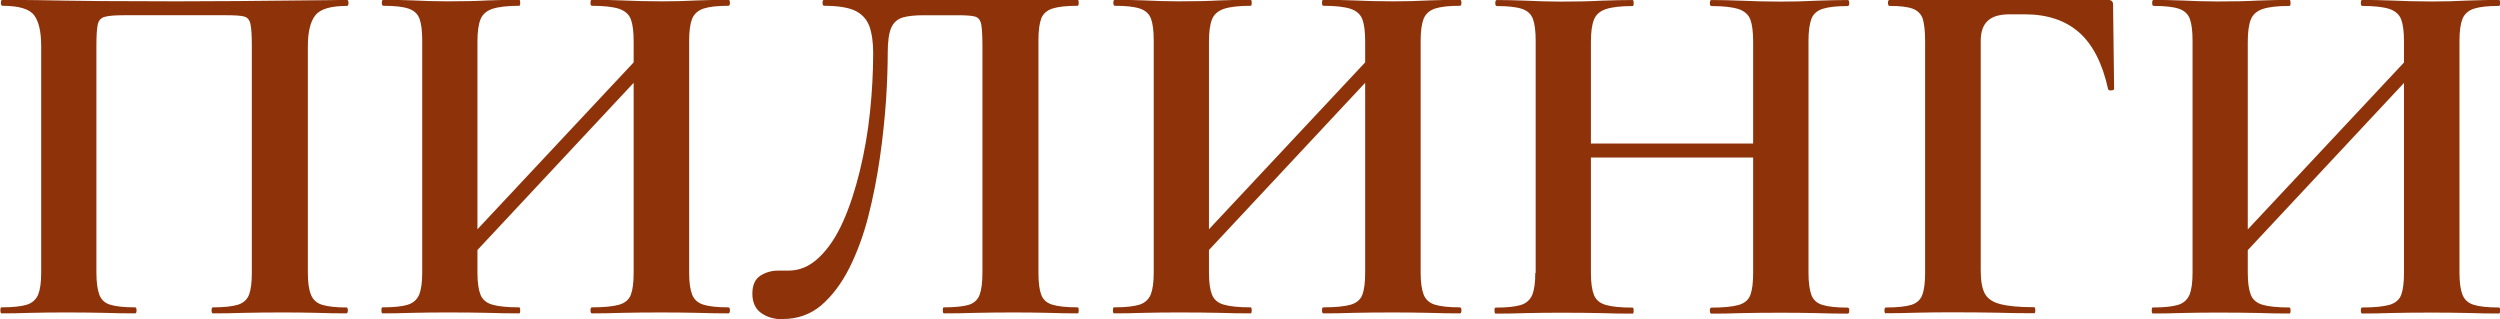
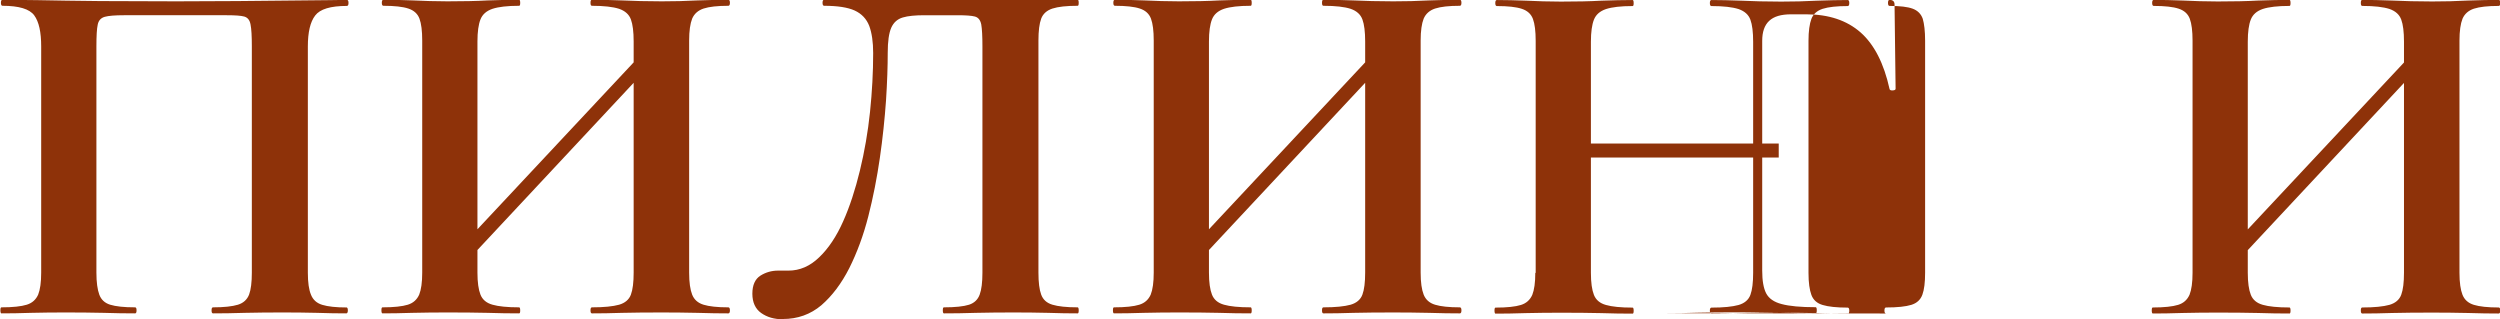
<svg xmlns="http://www.w3.org/2000/svg" xml:space="preserve" width="75.032mm" height="9.583mm" version="1.1" style="shape-rendering:geometricPrecision; text-rendering:geometricPrecision; image-rendering:optimizeQuality; fill-rule:evenodd; clip-rule:evenodd" viewBox="0 0 190.6 24.34">
  <defs>
    <style type="text/css"> .fil0 {fill:#8E3209;fill-rule:nonzero} </style>
  </defs>
  <g id="Слой_x0020_1">
-     <path class="fil0" d="M26.4 23.43c0.08,0 0.12,0.08 0.12,0.23 0,0.15 -0.04,0.23 -0.12,0.23 -0.66,0 -1.4,-0.01 -2.23,-0.04 -0.83,-0.02 -1.7,-0.03 -2.62,-0.03 -1.04,0 -2,0.01 -2.89,0.03 -0.9,0.03 -1.7,0.04 -2.42,0.04 -0.08,0 -0.11,-0.08 -0.11,-0.23 0,-0.15 0.03,-0.23 0.11,-0.23 0.85,0 1.47,-0.07 1.9,-0.2 0.42,-0.13 0.7,-0.39 0.85,-0.77 0.14,-0.38 0.21,-0.93 0.21,-1.68l0 -17.24c0,-0.79 -0.03,-1.34 -0.1,-1.68 -0.06,-0.34 -0.23,-0.53 -0.48,-0.6 -0.25,-0.07 -0.7,-0.1 -1.34,-0.1l-7.83 0c-0.68,0 -1.17,0.04 -1.46,0.12 -0.29,0.08 -0.48,0.28 -0.54,0.6 -0.07,0.31 -0.1,0.87 -0.1,1.66l0 17.24c0,0.75 0.08,1.3 0.22,1.68 0.14,0.38 0.41,0.64 0.83,0.77 0.42,0.13 1.05,0.2 1.9,0.2 0.08,0 0.11,0.08 0.11,0.23 0,0.15 -0.03,0.23 -0.11,0.23 -0.71,0 -1.52,-0.01 -2.4,-0.04 -0.9,-0.02 -1.86,-0.03 -2.91,-0.03 -0.92,0 -1.8,0.01 -2.63,0.03 -0.83,0.03 -1.59,0.04 -2.25,0.04 -0.05,0 -0.08,-0.08 -0.08,-0.23 0,-0.15 0.02,-0.23 0.08,-0.23 0.87,0 1.51,-0.07 1.93,-0.2 0.42,-0.13 0.7,-0.39 0.87,-0.77 0.15,-0.38 0.23,-0.93 0.23,-1.68l0 -17.24c0,-1.09 -0.17,-1.88 -0.53,-2.37 -0.36,-0.49 -1.17,-0.73 -2.42,-0.73 -0.08,0 -0.12,-0.08 -0.12,-0.23 0,-0.15 0.04,-0.23 0.12,-0.23 0.45,0 1.34,0.01 2.68,0.03 1.32,0.03 2.91,0.05 4.78,0.07 1.85,0.01 3.79,0.02 5.81,0.02 1.6,0 3.14,-0.01 4.63,-0.02 1.48,-0.01 2.83,-0.03 4.04,-0.04 1.2,-0.01 2.19,-0.02 2.96,-0.03 0.76,-0.01 1.21,-0.02 1.36,-0.02 0.08,0 0.12,0.08 0.12,0.23 0,0.15 -0.04,0.23 -0.12,0.23 -1.25,0 -2.05,0.24 -2.42,0.73 -0.38,0.49 -0.56,1.28 -0.56,2.37l0 17.24c0,0.75 0.08,1.3 0.24,1.68 0.15,0.38 0.43,0.64 0.86,0.77 0.42,0.13 1.05,0.2 1.88,0.2zm7.99 -2.22l-0.8 -0.73 16.81 -17.96 0.77 0.73 -16.78 17.96zm-5.23 2.68c-0.05,0 -0.08,-0.08 -0.08,-0.23 0,-0.15 0.02,-0.23 0.08,-0.23 0.87,0 1.51,-0.07 1.93,-0.2 0.42,-0.13 0.7,-0.39 0.87,-0.77 0.15,-0.38 0.23,-0.93 0.23,-1.68l0 -17.69c0,-0.74 -0.07,-1.29 -0.21,-1.67 -0.14,-0.37 -0.42,-0.63 -0.85,-0.77 -0.42,-0.14 -1.06,-0.21 -1.9,-0.21 -0.08,0 -0.12,-0.08 -0.12,-0.23 0,-0.15 0.04,-0.23 0.12,-0.23 0.66,0 1.42,0.02 2.25,0.05 0.83,0.04 1.71,0.07 2.63,0.07 1.18,0 2.21,-0.02 3.09,-0.07 0.88,-0.03 1.67,-0.05 2.38,-0.05 0.05,0 0.08,0.08 0.08,0.23 0,0.15 -0.02,0.23 -0.08,0.23 -0.9,0 -1.57,0.08 -2.03,0.23 -0.47,0.16 -0.77,0.43 -0.92,0.81 -0.15,0.38 -0.23,0.94 -0.23,1.68l0 17.62c0,0.75 0.08,1.3 0.23,1.68 0.15,0.38 0.45,0.64 0.92,0.77 0.45,0.13 1.13,0.2 2.03,0.2 0.05,0 0.08,0.08 0.08,0.23 0,0.15 -0.02,0.23 -0.08,0.23 -0.74,0 -1.54,-0.01 -2.41,-0.04 -0.87,-0.02 -1.88,-0.03 -3.07,-0.03 -0.92,0 -1.81,0.01 -2.67,0.03 -0.87,0.03 -1.64,0.04 -2.3,0.04zm15.97 0c-0.08,0 -0.11,-0.08 -0.11,-0.23 0,-0.15 0.03,-0.23 0.11,-0.23 0.92,0 1.6,-0.07 2.07,-0.2 0.45,-0.13 0.76,-0.39 0.9,-0.77 0.14,-0.38 0.21,-0.93 0.21,-1.68l0 -17.62c0,-0.74 -0.07,-1.3 -0.21,-1.68 -0.14,-0.38 -0.44,-0.65 -0.9,-0.81 -0.47,-0.15 -1.15,-0.23 -2.07,-0.23 -0.08,0 -0.11,-0.08 -0.11,-0.23 0,-0.15 0.03,-0.23 0.11,-0.23 0.66,0 1.43,0.02 2.29,0.05 0.86,0.04 1.86,0.07 3.03,0.07 0.92,0 1.83,-0.02 2.73,-0.07 0.9,-0.03 1.69,-0.05 2.35,-0.05 0.08,0 0.12,0.08 0.12,0.23 0,0.15 -0.04,0.23 -0.12,0.23 -0.83,0 -1.46,0.07 -1.89,0.21 -0.42,0.14 -0.71,0.4 -0.87,0.77 -0.15,0.38 -0.23,0.93 -0.23,1.67l0 17.69c0,0.75 0.08,1.3 0.23,1.68 0.15,0.38 0.44,0.64 0.87,0.77 0.42,0.13 1.05,0.2 1.89,0.2 0.08,0 0.12,0.08 0.12,0.23 0,0.15 -0.04,0.23 -0.12,0.23 -0.66,0 -1.45,-0.01 -2.35,-0.04 -0.9,-0.02 -1.81,-0.03 -2.73,-0.03 -1.17,0 -2.18,0.01 -3.03,0.03 -0.86,0.03 -1.63,0.04 -2.29,0.04zm14.56 0.45c-0.66,0 -1.21,-0.16 -1.66,-0.48 -0.44,-0.31 -0.67,-0.81 -0.67,-1.47 0,-0.66 0.21,-1.12 0.62,-1.38 0.4,-0.25 0.85,-0.38 1.33,-0.38 0.13,0 0.27,0 0.41,0 0.14,0 0.27,0 0.39,0 0.87,0 1.65,-0.34 2.35,-1.02 0.7,-0.67 1.31,-1.58 1.82,-2.73 0.51,-1.14 0.93,-2.44 1.28,-3.88 0.35,-1.44 0.61,-2.93 0.77,-4.47 0.16,-1.54 0.24,-3.03 0.24,-4.49 0,-0.83 -0.1,-1.53 -0.3,-2.07 -0.21,-0.53 -0.57,-0.92 -1.11,-1.17 -0.53,-0.24 -1.31,-0.36 -2.33,-0.36 -0.08,0 -0.12,-0.08 -0.12,-0.23 0,-0.15 0.04,-0.23 0.12,-0.23 0.15,0 0.61,0 1.35,0 0.75,0 1.69,0 2.81,0 1.12,0 2.34,0 3.65,0 1.31,0 2.63,0 3.94,0 1.31,0 2.51,0 3.63,0 1.11,0 2.02,0 2.73,0 0.71,0 1.13,0 1.22,0 0.05,0 0.08,0.08 0.08,0.23 0,0.15 -0.02,0.23 -0.08,0.23 -0.85,0 -1.48,0.07 -1.92,0.21 -0.43,0.14 -0.72,0.4 -0.86,0.77 -0.14,0.38 -0.21,0.93 -0.21,1.67l0 17.69c0,0.75 0.07,1.3 0.21,1.68 0.14,0.38 0.42,0.64 0.86,0.77 0.43,0.13 1.07,0.2 1.92,0.2 0.05,0 0.08,0.08 0.08,0.23 0,0.15 -0.02,0.23 -0.08,0.23 -0.66,0 -1.42,-0.01 -2.25,-0.04 -0.84,-0.02 -1.72,-0.03 -2.64,-0.03 -1.02,0 -1.97,0.01 -2.86,0.03 -0.9,0.03 -1.71,0.04 -2.45,0.04 -0.05,0 -0.08,-0.08 -0.08,-0.23 0,-0.15 0.02,-0.23 0.08,-0.23 0.87,0 1.51,-0.07 1.92,-0.2 0.4,-0.13 0.67,-0.39 0.81,-0.77 0.14,-0.38 0.21,-0.93 0.21,-1.68l0 -17.24c0,-0.79 -0.03,-1.34 -0.09,-1.68 -0.07,-0.34 -0.23,-0.53 -0.48,-0.6 -0.26,-0.07 -0.7,-0.1 -1.34,-0.1l-2.52 0c-0.68,0 -1.24,0.05 -1.64,0.17 -0.41,0.12 -0.7,0.38 -0.88,0.78 -0.18,0.41 -0.27,1.05 -0.27,1.92 0,1.02 -0.04,2.23 -0.13,3.63 -0.1,1.4 -0.25,2.86 -0.47,4.38 -0.22,1.52 -0.51,3 -0.88,4.45 -0.37,1.45 -0.86,2.77 -1.45,3.95 -0.6,1.18 -1.31,2.12 -2.13,2.83 -0.83,0.7 -1.81,1.05 -2.94,1.05zm30.47 -3.13l-0.8 -0.73 16.81 -17.96 0.77 0.73 -16.78 17.96zm-5.23 2.68c-0.05,0 -0.08,-0.08 -0.08,-0.23 0,-0.15 0.02,-0.23 0.08,-0.23 0.87,0 1.51,-0.07 1.93,-0.2 0.42,-0.13 0.7,-0.39 0.87,-0.77 0.15,-0.38 0.23,-0.93 0.23,-1.68l0 -17.69c0,-0.74 -0.07,-1.29 -0.21,-1.67 -0.14,-0.37 -0.42,-0.63 -0.85,-0.77 -0.42,-0.14 -1.06,-0.21 -1.9,-0.21 -0.08,0 -0.12,-0.08 -0.12,-0.23 0,-0.15 0.04,-0.23 0.12,-0.23 0.66,0 1.42,0.02 2.25,0.05 0.83,0.04 1.71,0.07 2.63,0.07 1.18,0 2.21,-0.02 3.09,-0.07 0.88,-0.03 1.67,-0.05 2.38,-0.05 0.05,0 0.08,0.08 0.08,0.23 0,0.15 -0.02,0.23 -0.08,0.23 -0.9,0 -1.57,0.08 -2.03,0.23 -0.47,0.16 -0.77,0.43 -0.92,0.81 -0.15,0.38 -0.23,0.94 -0.23,1.68l0 17.62c0,0.75 0.08,1.3 0.23,1.68 0.15,0.38 0.45,0.64 0.92,0.77 0.45,0.13 1.13,0.2 2.03,0.2 0.05,0 0.08,0.08 0.08,0.23 0,0.15 -0.02,0.23 -0.08,0.23 -0.74,0 -1.54,-0.01 -2.41,-0.04 -0.87,-0.02 -1.88,-0.03 -3.07,-0.03 -0.92,0 -1.81,0.01 -2.67,0.03 -0.87,0.03 -1.64,0.04 -2.3,0.04zm15.97 0c-0.08,0 -0.11,-0.08 -0.11,-0.23 0,-0.15 0.03,-0.23 0.11,-0.23 0.92,0 1.6,-0.07 2.07,-0.2 0.45,-0.13 0.76,-0.39 0.9,-0.77 0.14,-0.38 0.21,-0.93 0.21,-1.68l0 -17.62c0,-0.74 -0.07,-1.3 -0.21,-1.68 -0.14,-0.38 -0.44,-0.65 -0.9,-0.81 -0.47,-0.15 -1.15,-0.23 -2.07,-0.23 -0.08,0 -0.11,-0.08 -0.11,-0.23 0,-0.15 0.03,-0.23 0.11,-0.23 0.66,0 1.43,0.02 2.29,0.05 0.86,0.04 1.86,0.07 3.03,0.07 0.92,0 1.83,-0.02 2.73,-0.07 0.9,-0.03 1.69,-0.05 2.35,-0.05 0.08,0 0.12,0.08 0.12,0.23 0,0.15 -0.04,0.23 -0.12,0.23 -0.83,0 -1.46,0.07 -1.89,0.21 -0.42,0.14 -0.71,0.4 -0.87,0.77 -0.15,0.38 -0.23,0.93 -0.23,1.67l0 17.69c0,0.75 0.08,1.3 0.23,1.68 0.15,0.38 0.44,0.64 0.87,0.77 0.42,0.13 1.05,0.2 1.89,0.2 0.08,0 0.12,0.08 0.12,0.23 0,0.15 -0.04,0.23 -0.12,0.23 -0.66,0 -1.45,-0.01 -2.35,-0.04 -0.9,-0.02 -1.81,-0.03 -2.73,-0.03 -1.17,0 -2.18,0.01 -3.03,0.03 -0.86,0.03 -1.63,0.04 -2.29,0.04zm32.76 -20.71c0,-0.74 -0.07,-1.3 -0.21,-1.68 -0.14,-0.38 -0.44,-0.65 -0.9,-0.81 -0.47,-0.15 -1.15,-0.23 -2.07,-0.23 -0.08,0 -0.12,-0.08 -0.12,-0.23 0,-0.15 0.04,-0.23 0.12,-0.23 0.66,0 1.42,0.02 2.28,0.05 0.86,0.04 1.86,0.07 3.03,0.07 0.92,0 1.83,-0.02 2.74,-0.07 0.9,-0.03 1.68,-0.05 2.34,-0.05 0.08,0 0.12,0.08 0.12,0.23 0,0.15 -0.04,0.23 -0.12,0.23 -0.83,0 -1.47,0.07 -1.91,0.21 -0.43,0.14 -0.72,0.4 -0.86,0.77 -0.14,0.38 -0.22,0.93 -0.22,1.67l0 17.69c0,0.75 0.08,1.3 0.22,1.68 0.14,0.38 0.42,0.64 0.86,0.77 0.43,0.13 1.07,0.2 1.91,0.2 0.08,0 0.12,0.08 0.12,0.23 0,0.15 -0.04,0.23 -0.12,0.23 -0.66,0 -1.44,-0.01 -2.34,-0.04 -0.91,-0.02 -1.82,-0.03 -2.74,-0.03 -1.17,0 -2.18,0.01 -3.03,0.03 -0.86,0.03 -1.61,0.04 -2.28,0.04 -0.08,0 -0.12,-0.08 -0.12,-0.23 0,-0.15 0.04,-0.23 0.12,-0.23 0.92,0 1.6,-0.07 2.07,-0.2 0.45,-0.13 0.76,-0.39 0.9,-0.77 0.14,-0.38 0.21,-0.93 0.21,-1.68l0 -17.62zm-14.6 8.83l0 -1.07 16.55 0 0 1.07 -16.55 0zm-1.98 8.79l0 -17.69c0,-0.74 -0.07,-1.29 -0.21,-1.67 -0.14,-0.37 -0.42,-0.63 -0.85,-0.77 -0.42,-0.14 -1.06,-0.21 -1.9,-0.21 -0.08,0 -0.12,-0.08 -0.12,-0.23 0,-0.15 0.04,-0.23 0.12,-0.23 0.66,0 1.42,0.02 2.25,0.05 0.83,0.04 1.71,0.07 2.63,0.07 1.18,0 2.21,-0.02 3.09,-0.07 0.88,-0.03 1.67,-0.05 2.38,-0.05 0.05,0 0.08,0.08 0.08,0.23 0,0.15 -0.02,0.23 -0.08,0.23 -0.9,0 -1.57,0.08 -2.03,0.23 -0.47,0.16 -0.77,0.43 -0.92,0.81 -0.15,0.38 -0.23,0.94 -0.23,1.68l0 17.62c0,0.75 0.08,1.3 0.23,1.68 0.15,0.38 0.45,0.64 0.92,0.77 0.45,0.13 1.13,0.2 2.03,0.2 0.05,0 0.08,0.08 0.08,0.23 0,0.15 -0.02,0.23 -0.08,0.23 -0.74,0 -1.54,-0.01 -2.41,-0.04 -0.87,-0.02 -1.88,-0.03 -3.07,-0.03 -0.92,0 -1.81,0.01 -2.67,0.03 -0.87,0.03 -1.64,0.04 -2.3,0.04 -0.05,0 -0.08,-0.08 -0.08,-0.23 0,-0.15 0.02,-0.23 0.08,-0.23 0.87,0 1.51,-0.07 1.93,-0.2 0.42,-0.13 0.7,-0.39 0.87,-0.77 0.15,-0.38 0.23,-0.93 0.23,-1.68zm26.71 3.1c-0.08,0 -0.12,-0.08 -0.12,-0.23 0,-0.15 0.04,-0.23 0.12,-0.23 0.87,0 1.51,-0.07 1.93,-0.2 0.42,-0.13 0.7,-0.39 0.84,-0.77 0.14,-0.38 0.21,-0.93 0.21,-1.68l0 -17.69c0,-0.74 -0.07,-1.29 -0.18,-1.67 -0.13,-0.37 -0.39,-0.63 -0.77,-0.77 -0.38,-0.14 -0.96,-0.21 -1.76,-0.21 -0.08,0 -0.12,-0.08 -0.12,-0.23 0,-0.15 0.04,-0.23 0.12,-0.23l16.66 0c0.25,0 0.38,0.12 0.38,0.35l0.08 6.42c0,0.08 -0.06,0.12 -0.21,0.13 -0.14,0.01 -0.23,-0.02 -0.25,-0.1 -0.43,-1.96 -1.17,-3.4 -2.21,-4.32 -1.05,-0.92 -2.43,-1.38 -4.14,-1.38l-1.15 0c-0.77,0 -1.32,0.16 -1.68,0.5 -0.36,0.34 -0.53,0.84 -0.53,1.53l0 17.51c0,0.77 0.1,1.34 0.3,1.73 0.21,0.4 0.6,0.67 1.18,0.82 0.59,0.16 1.45,0.24 2.6,0.24 0.05,0 0.08,0.08 0.08,0.23 0,0.15 -0.02,0.23 -0.08,0.23 -0.87,0 -1.8,-0.01 -2.81,-0.04 -1.01,-0.02 -2.18,-0.03 -3.53,-0.03 -0.92,0 -1.81,0.01 -2.68,0.03 -0.87,0.03 -1.64,0.04 -2.3,0.04zm25.57 -2.68l-0.8 -0.73 16.81 -17.96 0.77 0.73 -16.78 17.96zm-5.23 2.68c-0.05,0 -0.08,-0.08 -0.08,-0.23 0,-0.15 0.02,-0.23 0.08,-0.23 0.87,0 1.51,-0.07 1.93,-0.2 0.42,-0.13 0.7,-0.39 0.87,-0.77 0.15,-0.38 0.23,-0.93 0.23,-1.68l0 -17.69c0,-0.74 -0.07,-1.29 -0.21,-1.67 -0.14,-0.37 -0.42,-0.63 -0.85,-0.77 -0.42,-0.14 -1.06,-0.21 -1.9,-0.21 -0.08,0 -0.12,-0.08 -0.12,-0.23 0,-0.15 0.04,-0.23 0.12,-0.23 0.66,0 1.42,0.02 2.25,0.05 0.83,0.04 1.71,0.07 2.63,0.07 1.18,0 2.21,-0.02 3.09,-0.07 0.88,-0.03 1.67,-0.05 2.38,-0.05 0.05,0 0.08,0.08 0.08,0.23 0,0.15 -0.02,0.23 -0.08,0.23 -0.9,0 -1.57,0.08 -2.03,0.23 -0.47,0.16 -0.77,0.43 -0.92,0.81 -0.15,0.38 -0.23,0.94 -0.23,1.68l0 17.62c0,0.75 0.08,1.3 0.23,1.68 0.15,0.38 0.45,0.64 0.92,0.77 0.45,0.13 1.13,0.2 2.03,0.2 0.05,0 0.08,0.08 0.08,0.23 0,0.15 -0.02,0.23 -0.08,0.23 -0.74,0 -1.54,-0.01 -2.41,-0.04 -0.87,-0.02 -1.88,-0.03 -3.07,-0.03 -0.92,0 -1.81,0.01 -2.67,0.03 -0.87,0.03 -1.64,0.04 -2.3,0.04zm15.97 0c-0.08,0 -0.11,-0.08 -0.11,-0.23 0,-0.15 0.03,-0.23 0.11,-0.23 0.92,0 1.6,-0.07 2.07,-0.2 0.45,-0.13 0.76,-0.39 0.9,-0.77 0.14,-0.38 0.21,-0.93 0.21,-1.68l0 -17.62c0,-0.74 -0.07,-1.3 -0.21,-1.68 -0.14,-0.38 -0.44,-0.65 -0.9,-0.81 -0.47,-0.15 -1.15,-0.23 -2.07,-0.23 -0.08,0 -0.11,-0.08 -0.11,-0.23 0,-0.15 0.03,-0.23 0.11,-0.23 0.66,0 1.43,0.02 2.29,0.05 0.86,0.04 1.86,0.07 3.03,0.07 0.92,0 1.83,-0.02 2.73,-0.07 0.9,-0.03 1.69,-0.05 2.35,-0.05 0.08,0 0.12,0.08 0.12,0.23 0,0.15 -0.04,0.23 -0.12,0.23 -0.83,0 -1.46,0.07 -1.89,0.21 -0.42,0.14 -0.71,0.4 -0.87,0.77 -0.15,0.38 -0.23,0.93 -0.23,1.67l0 17.69c0,0.75 0.08,1.3 0.23,1.68 0.15,0.38 0.44,0.64 0.87,0.77 0.42,0.13 1.05,0.2 1.89,0.2 0.08,0 0.12,0.08 0.12,0.23 0,0.15 -0.04,0.23 -0.12,0.23 -0.66,0 -1.45,-0.01 -2.35,-0.04 -0.9,-0.02 -1.81,-0.03 -2.73,-0.03 -1.17,0 -2.18,0.01 -3.03,0.03 -0.86,0.03 -1.63,0.04 -2.29,0.04z" />
+     <path class="fil0" d="M26.4 23.43c0.08,0 0.12,0.08 0.12,0.23 0,0.15 -0.04,0.23 -0.12,0.23 -0.66,0 -1.4,-0.01 -2.23,-0.04 -0.83,-0.02 -1.7,-0.03 -2.62,-0.03 -1.04,0 -2,0.01 -2.89,0.03 -0.9,0.03 -1.7,0.04 -2.42,0.04 -0.08,0 -0.11,-0.08 -0.11,-0.23 0,-0.15 0.03,-0.23 0.11,-0.23 0.85,0 1.47,-0.07 1.9,-0.2 0.42,-0.13 0.7,-0.39 0.85,-0.77 0.14,-0.38 0.21,-0.93 0.21,-1.68l0 -17.24c0,-0.79 -0.03,-1.34 -0.1,-1.68 -0.06,-0.34 -0.23,-0.53 -0.48,-0.6 -0.25,-0.07 -0.7,-0.1 -1.34,-0.1l-7.83 0c-0.68,0 -1.17,0.04 -1.46,0.12 -0.29,0.08 -0.48,0.28 -0.54,0.6 -0.07,0.31 -0.1,0.87 -0.1,1.66l0 17.24c0,0.75 0.08,1.3 0.22,1.68 0.14,0.38 0.41,0.64 0.83,0.77 0.42,0.13 1.05,0.2 1.9,0.2 0.08,0 0.11,0.08 0.11,0.23 0,0.15 -0.03,0.23 -0.11,0.23 -0.71,0 -1.52,-0.01 -2.4,-0.04 -0.9,-0.02 -1.86,-0.03 -2.91,-0.03 -0.92,0 -1.8,0.01 -2.63,0.03 -0.83,0.03 -1.59,0.04 -2.25,0.04 -0.05,0 -0.08,-0.08 -0.08,-0.23 0,-0.15 0.02,-0.23 0.08,-0.23 0.87,0 1.51,-0.07 1.93,-0.2 0.42,-0.13 0.7,-0.39 0.87,-0.77 0.15,-0.38 0.23,-0.93 0.23,-1.68l0 -17.24c0,-1.09 -0.17,-1.88 -0.53,-2.37 -0.36,-0.49 -1.17,-0.73 -2.42,-0.73 -0.08,0 -0.12,-0.08 -0.12,-0.23 0,-0.15 0.04,-0.23 0.12,-0.23 0.45,0 1.34,0.01 2.68,0.03 1.32,0.03 2.91,0.05 4.78,0.07 1.85,0.01 3.79,0.02 5.81,0.02 1.6,0 3.14,-0.01 4.63,-0.02 1.48,-0.01 2.83,-0.03 4.04,-0.04 1.2,-0.01 2.19,-0.02 2.96,-0.03 0.76,-0.01 1.21,-0.02 1.36,-0.02 0.08,0 0.12,0.08 0.12,0.23 0,0.15 -0.04,0.23 -0.12,0.23 -1.25,0 -2.05,0.24 -2.42,0.73 -0.38,0.49 -0.56,1.28 -0.56,2.37l0 17.24c0,0.75 0.08,1.3 0.24,1.68 0.15,0.38 0.43,0.64 0.86,0.77 0.42,0.13 1.05,0.2 1.88,0.2zm7.99 -2.22l-0.8 -0.73 16.81 -17.96 0.77 0.73 -16.78 17.96zm-5.23 2.68c-0.05,0 -0.08,-0.08 -0.08,-0.23 0,-0.15 0.02,-0.23 0.08,-0.23 0.87,0 1.51,-0.07 1.93,-0.2 0.42,-0.13 0.7,-0.39 0.87,-0.77 0.15,-0.38 0.23,-0.93 0.23,-1.68l0 -17.69c0,-0.74 -0.07,-1.29 -0.21,-1.67 -0.14,-0.37 -0.42,-0.63 -0.85,-0.77 -0.42,-0.14 -1.06,-0.21 -1.9,-0.21 -0.08,0 -0.12,-0.08 -0.12,-0.23 0,-0.15 0.04,-0.23 0.12,-0.23 0.66,0 1.42,0.02 2.25,0.05 0.83,0.04 1.71,0.07 2.63,0.07 1.18,0 2.21,-0.02 3.09,-0.07 0.88,-0.03 1.67,-0.05 2.38,-0.05 0.05,0 0.08,0.08 0.08,0.23 0,0.15 -0.02,0.23 -0.08,0.23 -0.9,0 -1.57,0.08 -2.03,0.23 -0.47,0.16 -0.77,0.43 -0.92,0.81 -0.15,0.38 -0.23,0.94 -0.23,1.68l0 17.62c0,0.75 0.08,1.3 0.23,1.68 0.15,0.38 0.45,0.64 0.92,0.77 0.45,0.13 1.13,0.2 2.03,0.2 0.05,0 0.08,0.08 0.08,0.23 0,0.15 -0.02,0.23 -0.08,0.23 -0.74,0 -1.54,-0.01 -2.41,-0.04 -0.87,-0.02 -1.88,-0.03 -3.07,-0.03 -0.92,0 -1.81,0.01 -2.67,0.03 -0.87,0.03 -1.64,0.04 -2.3,0.04zm15.97 0c-0.08,0 -0.11,-0.08 -0.11,-0.23 0,-0.15 0.03,-0.23 0.11,-0.23 0.92,0 1.6,-0.07 2.07,-0.2 0.45,-0.13 0.76,-0.39 0.9,-0.77 0.14,-0.38 0.21,-0.93 0.21,-1.68l0 -17.62c0,-0.74 -0.07,-1.3 -0.21,-1.68 -0.14,-0.38 -0.44,-0.65 -0.9,-0.81 -0.47,-0.15 -1.15,-0.23 -2.07,-0.23 -0.08,0 -0.11,-0.08 -0.11,-0.23 0,-0.15 0.03,-0.23 0.11,-0.23 0.66,0 1.43,0.02 2.29,0.05 0.86,0.04 1.86,0.07 3.03,0.07 0.92,0 1.83,-0.02 2.73,-0.07 0.9,-0.03 1.69,-0.05 2.35,-0.05 0.08,0 0.12,0.08 0.12,0.23 0,0.15 -0.04,0.23 -0.12,0.23 -0.83,0 -1.46,0.07 -1.89,0.21 -0.42,0.14 -0.71,0.4 -0.87,0.77 -0.15,0.38 -0.23,0.93 -0.23,1.67l0 17.69c0,0.75 0.08,1.3 0.23,1.68 0.15,0.38 0.44,0.64 0.87,0.77 0.42,0.13 1.05,0.2 1.89,0.2 0.08,0 0.12,0.08 0.12,0.23 0,0.15 -0.04,0.23 -0.12,0.23 -0.66,0 -1.45,-0.01 -2.35,-0.04 -0.9,-0.02 -1.81,-0.03 -2.73,-0.03 -1.17,0 -2.18,0.01 -3.03,0.03 -0.86,0.03 -1.63,0.04 -2.29,0.04zm14.56 0.45c-0.66,0 -1.21,-0.16 -1.66,-0.48 -0.44,-0.31 -0.67,-0.81 -0.67,-1.47 0,-0.66 0.21,-1.12 0.62,-1.38 0.4,-0.25 0.85,-0.38 1.33,-0.38 0.13,0 0.27,0 0.41,0 0.14,0 0.27,0 0.39,0 0.87,0 1.65,-0.34 2.35,-1.02 0.7,-0.67 1.31,-1.58 1.82,-2.73 0.51,-1.14 0.93,-2.44 1.28,-3.88 0.35,-1.44 0.61,-2.93 0.77,-4.47 0.16,-1.54 0.24,-3.03 0.24,-4.49 0,-0.83 -0.1,-1.53 -0.3,-2.07 -0.21,-0.53 -0.57,-0.92 -1.11,-1.17 -0.53,-0.24 -1.31,-0.36 -2.33,-0.36 -0.08,0 -0.12,-0.08 -0.12,-0.23 0,-0.15 0.04,-0.23 0.12,-0.23 0.15,0 0.61,0 1.35,0 0.75,0 1.69,0 2.81,0 1.12,0 2.34,0 3.65,0 1.31,0 2.63,0 3.94,0 1.31,0 2.51,0 3.63,0 1.11,0 2.02,0 2.73,0 0.71,0 1.13,0 1.22,0 0.05,0 0.08,0.08 0.08,0.23 0,0.15 -0.02,0.23 -0.08,0.23 -0.85,0 -1.48,0.07 -1.92,0.21 -0.43,0.14 -0.72,0.4 -0.86,0.77 -0.14,0.38 -0.21,0.93 -0.21,1.67l0 17.69c0,0.75 0.07,1.3 0.21,1.68 0.14,0.38 0.42,0.64 0.86,0.77 0.43,0.13 1.07,0.2 1.92,0.2 0.05,0 0.08,0.08 0.08,0.23 0,0.15 -0.02,0.23 -0.08,0.23 -0.66,0 -1.42,-0.01 -2.25,-0.04 -0.84,-0.02 -1.72,-0.03 -2.64,-0.03 -1.02,0 -1.97,0.01 -2.86,0.03 -0.9,0.03 -1.71,0.04 -2.45,0.04 -0.05,0 -0.08,-0.08 -0.08,-0.23 0,-0.15 0.02,-0.23 0.08,-0.23 0.87,0 1.51,-0.07 1.92,-0.2 0.4,-0.13 0.67,-0.39 0.81,-0.77 0.14,-0.38 0.21,-0.93 0.21,-1.68l0 -17.24c0,-0.79 -0.03,-1.34 -0.09,-1.68 -0.07,-0.34 -0.23,-0.53 -0.48,-0.6 -0.26,-0.07 -0.7,-0.1 -1.34,-0.1l-2.52 0c-0.68,0 -1.24,0.05 -1.64,0.17 -0.41,0.12 -0.7,0.38 -0.88,0.78 -0.18,0.41 -0.27,1.05 -0.27,1.92 0,1.02 -0.04,2.23 -0.13,3.63 -0.1,1.4 -0.25,2.86 -0.47,4.38 -0.22,1.52 -0.51,3 -0.88,4.45 -0.37,1.45 -0.86,2.77 -1.45,3.95 -0.6,1.18 -1.31,2.12 -2.13,2.83 -0.83,0.7 -1.81,1.05 -2.94,1.05zm30.47 -3.13l-0.8 -0.73 16.81 -17.96 0.77 0.73 -16.78 17.96zm-5.23 2.68c-0.05,0 -0.08,-0.08 -0.08,-0.23 0,-0.15 0.02,-0.23 0.08,-0.23 0.87,0 1.51,-0.07 1.93,-0.2 0.42,-0.13 0.7,-0.39 0.87,-0.77 0.15,-0.38 0.23,-0.93 0.23,-1.68l0 -17.69c0,-0.74 -0.07,-1.29 -0.21,-1.67 -0.14,-0.37 -0.42,-0.63 -0.85,-0.77 -0.42,-0.14 -1.06,-0.21 -1.9,-0.21 -0.08,0 -0.12,-0.08 -0.12,-0.23 0,-0.15 0.04,-0.23 0.12,-0.23 0.66,0 1.42,0.02 2.25,0.05 0.83,0.04 1.71,0.07 2.63,0.07 1.18,0 2.21,-0.02 3.09,-0.07 0.88,-0.03 1.67,-0.05 2.38,-0.05 0.05,0 0.08,0.08 0.08,0.23 0,0.15 -0.02,0.23 -0.08,0.23 -0.9,0 -1.57,0.08 -2.03,0.23 -0.47,0.16 -0.77,0.43 -0.92,0.81 -0.15,0.38 -0.23,0.94 -0.23,1.68l0 17.62c0,0.75 0.08,1.3 0.23,1.68 0.15,0.38 0.45,0.64 0.92,0.77 0.45,0.13 1.13,0.2 2.03,0.2 0.05,0 0.08,0.08 0.08,0.23 0,0.15 -0.02,0.23 -0.08,0.23 -0.74,0 -1.54,-0.01 -2.41,-0.04 -0.87,-0.02 -1.88,-0.03 -3.07,-0.03 -0.92,0 -1.81,0.01 -2.67,0.03 -0.87,0.03 -1.64,0.04 -2.3,0.04zm15.97 0c-0.08,0 -0.11,-0.08 -0.11,-0.23 0,-0.15 0.03,-0.23 0.11,-0.23 0.92,0 1.6,-0.07 2.07,-0.2 0.45,-0.13 0.76,-0.39 0.9,-0.77 0.14,-0.38 0.21,-0.93 0.21,-1.68l0 -17.62c0,-0.74 -0.07,-1.3 -0.21,-1.68 -0.14,-0.38 -0.44,-0.65 -0.9,-0.81 -0.47,-0.15 -1.15,-0.23 -2.07,-0.23 -0.08,0 -0.11,-0.08 -0.11,-0.23 0,-0.15 0.03,-0.23 0.11,-0.23 0.66,0 1.43,0.02 2.29,0.05 0.86,0.04 1.86,0.07 3.03,0.07 0.92,0 1.83,-0.02 2.73,-0.07 0.9,-0.03 1.69,-0.05 2.35,-0.05 0.08,0 0.12,0.08 0.12,0.23 0,0.15 -0.04,0.23 -0.12,0.23 -0.83,0 -1.46,0.07 -1.89,0.21 -0.42,0.14 -0.71,0.4 -0.87,0.77 -0.15,0.38 -0.23,0.93 -0.23,1.67l0 17.69c0,0.75 0.08,1.3 0.23,1.68 0.15,0.38 0.44,0.64 0.87,0.77 0.42,0.13 1.05,0.2 1.89,0.2 0.08,0 0.12,0.08 0.12,0.23 0,0.15 -0.04,0.23 -0.12,0.23 -0.66,0 -1.45,-0.01 -2.35,-0.04 -0.9,-0.02 -1.81,-0.03 -2.73,-0.03 -1.17,0 -2.18,0.01 -3.03,0.03 -0.86,0.03 -1.63,0.04 -2.29,0.04zm32.76 -20.71c0,-0.74 -0.07,-1.3 -0.21,-1.68 -0.14,-0.38 -0.44,-0.65 -0.9,-0.81 -0.47,-0.15 -1.15,-0.23 -2.07,-0.23 -0.08,0 -0.12,-0.08 -0.12,-0.23 0,-0.15 0.04,-0.23 0.12,-0.23 0.66,0 1.42,0.02 2.28,0.05 0.86,0.04 1.86,0.07 3.03,0.07 0.92,0 1.83,-0.02 2.74,-0.07 0.9,-0.03 1.68,-0.05 2.34,-0.05 0.08,0 0.12,0.08 0.12,0.23 0,0.15 -0.04,0.23 -0.12,0.23 -0.83,0 -1.47,0.07 -1.91,0.21 -0.43,0.14 -0.72,0.4 -0.86,0.77 -0.14,0.38 -0.22,0.93 -0.22,1.67l0 17.69c0,0.75 0.08,1.3 0.22,1.68 0.14,0.38 0.42,0.64 0.86,0.77 0.43,0.13 1.07,0.2 1.91,0.2 0.08,0 0.12,0.08 0.12,0.23 0,0.15 -0.04,0.23 -0.12,0.23 -0.66,0 -1.44,-0.01 -2.34,-0.04 -0.91,-0.02 -1.82,-0.03 -2.74,-0.03 -1.17,0 -2.18,0.01 -3.03,0.03 -0.86,0.03 -1.61,0.04 -2.28,0.04 -0.08,0 -0.12,-0.08 -0.12,-0.23 0,-0.15 0.04,-0.23 0.12,-0.23 0.92,0 1.6,-0.07 2.07,-0.2 0.45,-0.13 0.76,-0.39 0.9,-0.77 0.14,-0.38 0.21,-0.93 0.21,-1.68l0 -17.62zm-14.6 8.83l0 -1.07 16.55 0 0 1.07 -16.55 0zm-1.98 8.79l0 -17.69c0,-0.74 -0.07,-1.29 -0.21,-1.67 -0.14,-0.37 -0.42,-0.63 -0.85,-0.77 -0.42,-0.14 -1.06,-0.21 -1.9,-0.21 -0.08,0 -0.12,-0.08 -0.12,-0.23 0,-0.15 0.04,-0.23 0.12,-0.23 0.66,0 1.42,0.02 2.25,0.05 0.83,0.04 1.71,0.07 2.63,0.07 1.18,0 2.21,-0.02 3.09,-0.07 0.88,-0.03 1.67,-0.05 2.38,-0.05 0.05,0 0.08,0.08 0.08,0.23 0,0.15 -0.02,0.23 -0.08,0.23 -0.9,0 -1.57,0.08 -2.03,0.23 -0.47,0.16 -0.77,0.43 -0.92,0.81 -0.15,0.38 -0.23,0.94 -0.23,1.68l0 17.62c0,0.75 0.08,1.3 0.23,1.68 0.15,0.38 0.45,0.64 0.92,0.77 0.45,0.13 1.13,0.2 2.03,0.2 0.05,0 0.08,0.08 0.08,0.23 0,0.15 -0.02,0.23 -0.08,0.23 -0.74,0 -1.54,-0.01 -2.41,-0.04 -0.87,-0.02 -1.88,-0.03 -3.07,-0.03 -0.92,0 -1.81,0.01 -2.67,0.03 -0.87,0.03 -1.64,0.04 -2.3,0.04 -0.05,0 -0.08,-0.08 -0.08,-0.23 0,-0.15 0.02,-0.23 0.08,-0.23 0.87,0 1.51,-0.07 1.93,-0.2 0.42,-0.13 0.7,-0.39 0.87,-0.77 0.15,-0.38 0.23,-0.93 0.23,-1.68zm26.71 3.1c-0.08,0 -0.12,-0.08 -0.12,-0.23 0,-0.15 0.04,-0.23 0.12,-0.23 0.87,0 1.51,-0.07 1.93,-0.2 0.42,-0.13 0.7,-0.39 0.84,-0.77 0.14,-0.38 0.21,-0.93 0.21,-1.68l0 -17.69c0,-0.74 -0.07,-1.29 -0.18,-1.67 -0.13,-0.37 -0.39,-0.63 -0.77,-0.77 -0.38,-0.14 -0.96,-0.21 -1.76,-0.21 -0.08,0 -0.12,-0.08 -0.12,-0.23 0,-0.15 0.04,-0.23 0.12,-0.23c0.25,0 0.38,0.12 0.38,0.35l0.08 6.42c0,0.08 -0.06,0.12 -0.21,0.13 -0.14,0.01 -0.23,-0.02 -0.25,-0.1 -0.43,-1.96 -1.17,-3.4 -2.21,-4.32 -1.05,-0.92 -2.43,-1.38 -4.14,-1.38l-1.15 0c-0.77,0 -1.32,0.16 -1.68,0.5 -0.36,0.34 -0.53,0.84 -0.53,1.53l0 17.51c0,0.77 0.1,1.34 0.3,1.73 0.21,0.4 0.6,0.67 1.18,0.82 0.59,0.16 1.45,0.24 2.6,0.24 0.05,0 0.08,0.08 0.08,0.23 0,0.15 -0.02,0.23 -0.08,0.23 -0.87,0 -1.8,-0.01 -2.81,-0.04 -1.01,-0.02 -2.18,-0.03 -3.53,-0.03 -0.92,0 -1.81,0.01 -2.68,0.03 -0.87,0.03 -1.64,0.04 -2.3,0.04zm25.57 -2.68l-0.8 -0.73 16.81 -17.96 0.77 0.73 -16.78 17.96zm-5.23 2.68c-0.05,0 -0.08,-0.08 -0.08,-0.23 0,-0.15 0.02,-0.23 0.08,-0.23 0.87,0 1.51,-0.07 1.93,-0.2 0.42,-0.13 0.7,-0.39 0.87,-0.77 0.15,-0.38 0.23,-0.93 0.23,-1.68l0 -17.69c0,-0.74 -0.07,-1.29 -0.21,-1.67 -0.14,-0.37 -0.42,-0.63 -0.85,-0.77 -0.42,-0.14 -1.06,-0.21 -1.9,-0.21 -0.08,0 -0.12,-0.08 -0.12,-0.23 0,-0.15 0.04,-0.23 0.12,-0.23 0.66,0 1.42,0.02 2.25,0.05 0.83,0.04 1.71,0.07 2.63,0.07 1.18,0 2.21,-0.02 3.09,-0.07 0.88,-0.03 1.67,-0.05 2.38,-0.05 0.05,0 0.08,0.08 0.08,0.23 0,0.15 -0.02,0.23 -0.08,0.23 -0.9,0 -1.57,0.08 -2.03,0.23 -0.47,0.16 -0.77,0.43 -0.92,0.81 -0.15,0.38 -0.23,0.94 -0.23,1.68l0 17.62c0,0.75 0.08,1.3 0.23,1.68 0.15,0.38 0.45,0.64 0.92,0.77 0.45,0.13 1.13,0.2 2.03,0.2 0.05,0 0.08,0.08 0.08,0.23 0,0.15 -0.02,0.23 -0.08,0.23 -0.74,0 -1.54,-0.01 -2.41,-0.04 -0.87,-0.02 -1.88,-0.03 -3.07,-0.03 -0.92,0 -1.81,0.01 -2.67,0.03 -0.87,0.03 -1.64,0.04 -2.3,0.04zm15.97 0c-0.08,0 -0.11,-0.08 -0.11,-0.23 0,-0.15 0.03,-0.23 0.11,-0.23 0.92,0 1.6,-0.07 2.07,-0.2 0.45,-0.13 0.76,-0.39 0.9,-0.77 0.14,-0.38 0.21,-0.93 0.21,-1.68l0 -17.62c0,-0.74 -0.07,-1.3 -0.21,-1.68 -0.14,-0.38 -0.44,-0.65 -0.9,-0.81 -0.47,-0.15 -1.15,-0.23 -2.07,-0.23 -0.08,0 -0.11,-0.08 -0.11,-0.23 0,-0.15 0.03,-0.23 0.11,-0.23 0.66,0 1.43,0.02 2.29,0.05 0.86,0.04 1.86,0.07 3.03,0.07 0.92,0 1.83,-0.02 2.73,-0.07 0.9,-0.03 1.69,-0.05 2.35,-0.05 0.08,0 0.12,0.08 0.12,0.23 0,0.15 -0.04,0.23 -0.12,0.23 -0.83,0 -1.46,0.07 -1.89,0.21 -0.42,0.14 -0.71,0.4 -0.87,0.77 -0.15,0.38 -0.23,0.93 -0.23,1.67l0 17.69c0,0.75 0.08,1.3 0.23,1.68 0.15,0.38 0.44,0.64 0.87,0.77 0.42,0.13 1.05,0.2 1.89,0.2 0.08,0 0.12,0.08 0.12,0.23 0,0.15 -0.04,0.23 -0.12,0.23 -0.66,0 -1.45,-0.01 -2.35,-0.04 -0.9,-0.02 -1.81,-0.03 -2.73,-0.03 -1.17,0 -2.18,0.01 -3.03,0.03 -0.86,0.03 -1.63,0.04 -2.29,0.04z" />
  </g>
</svg>